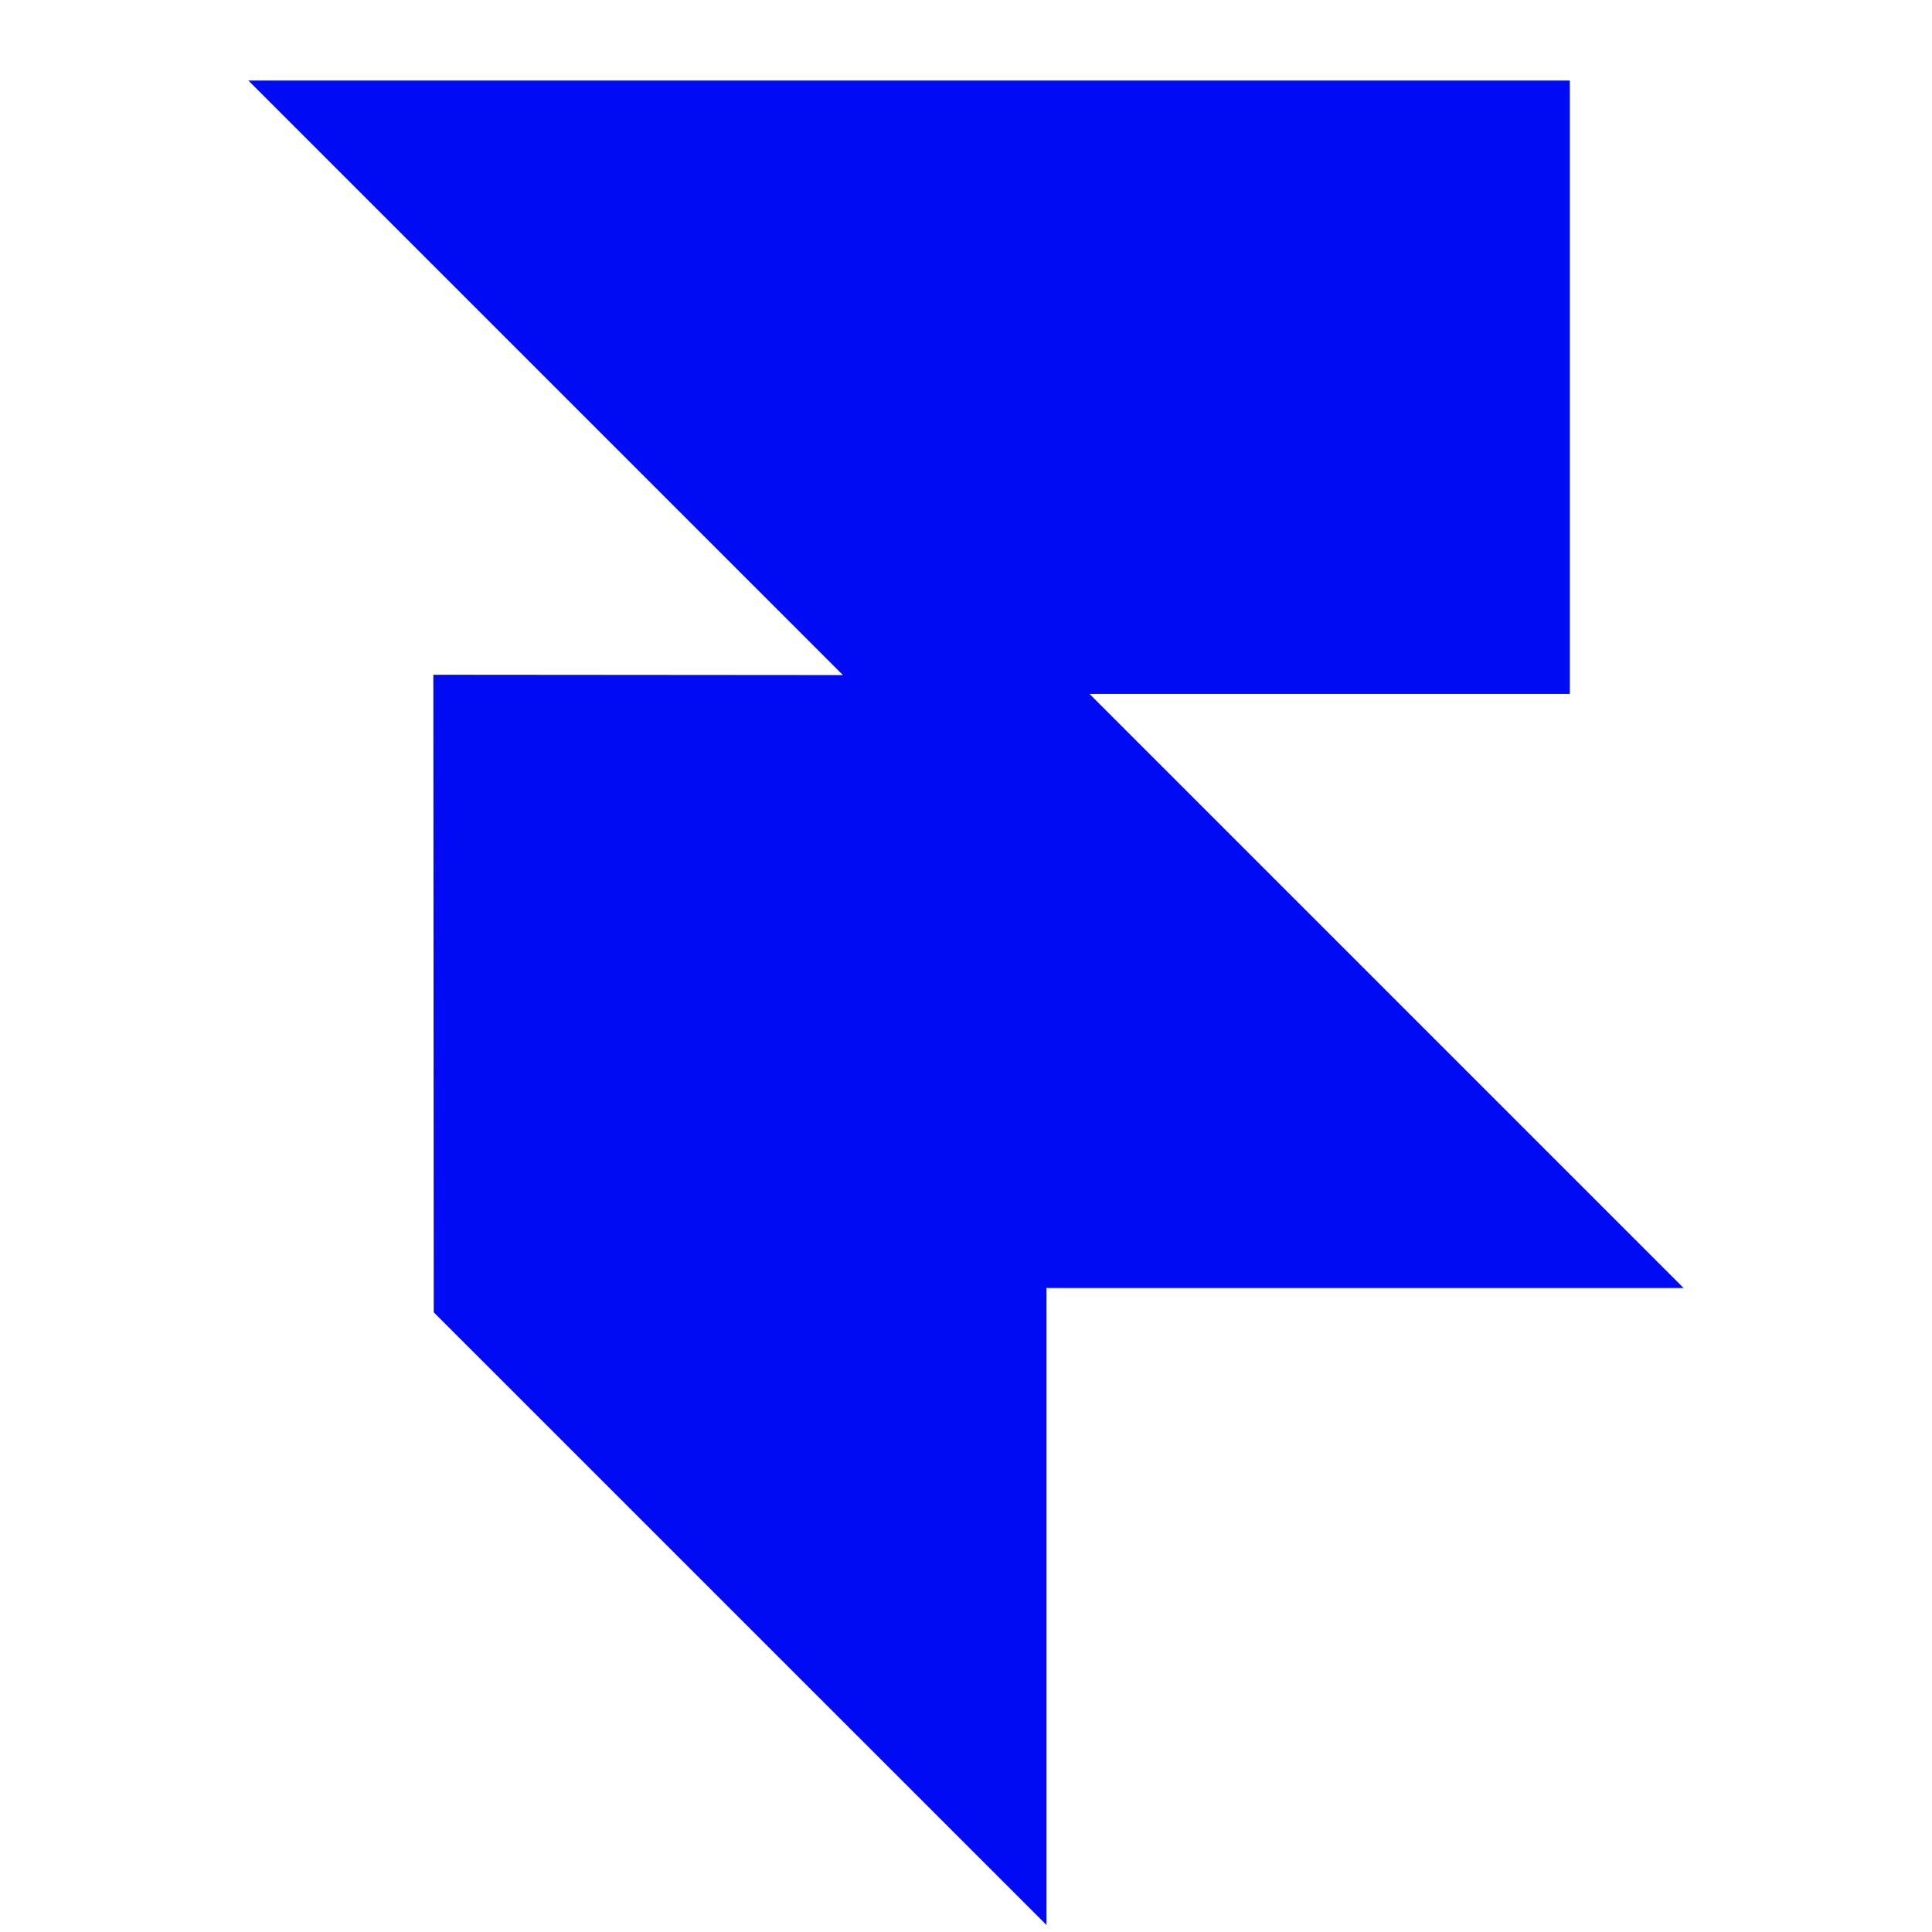
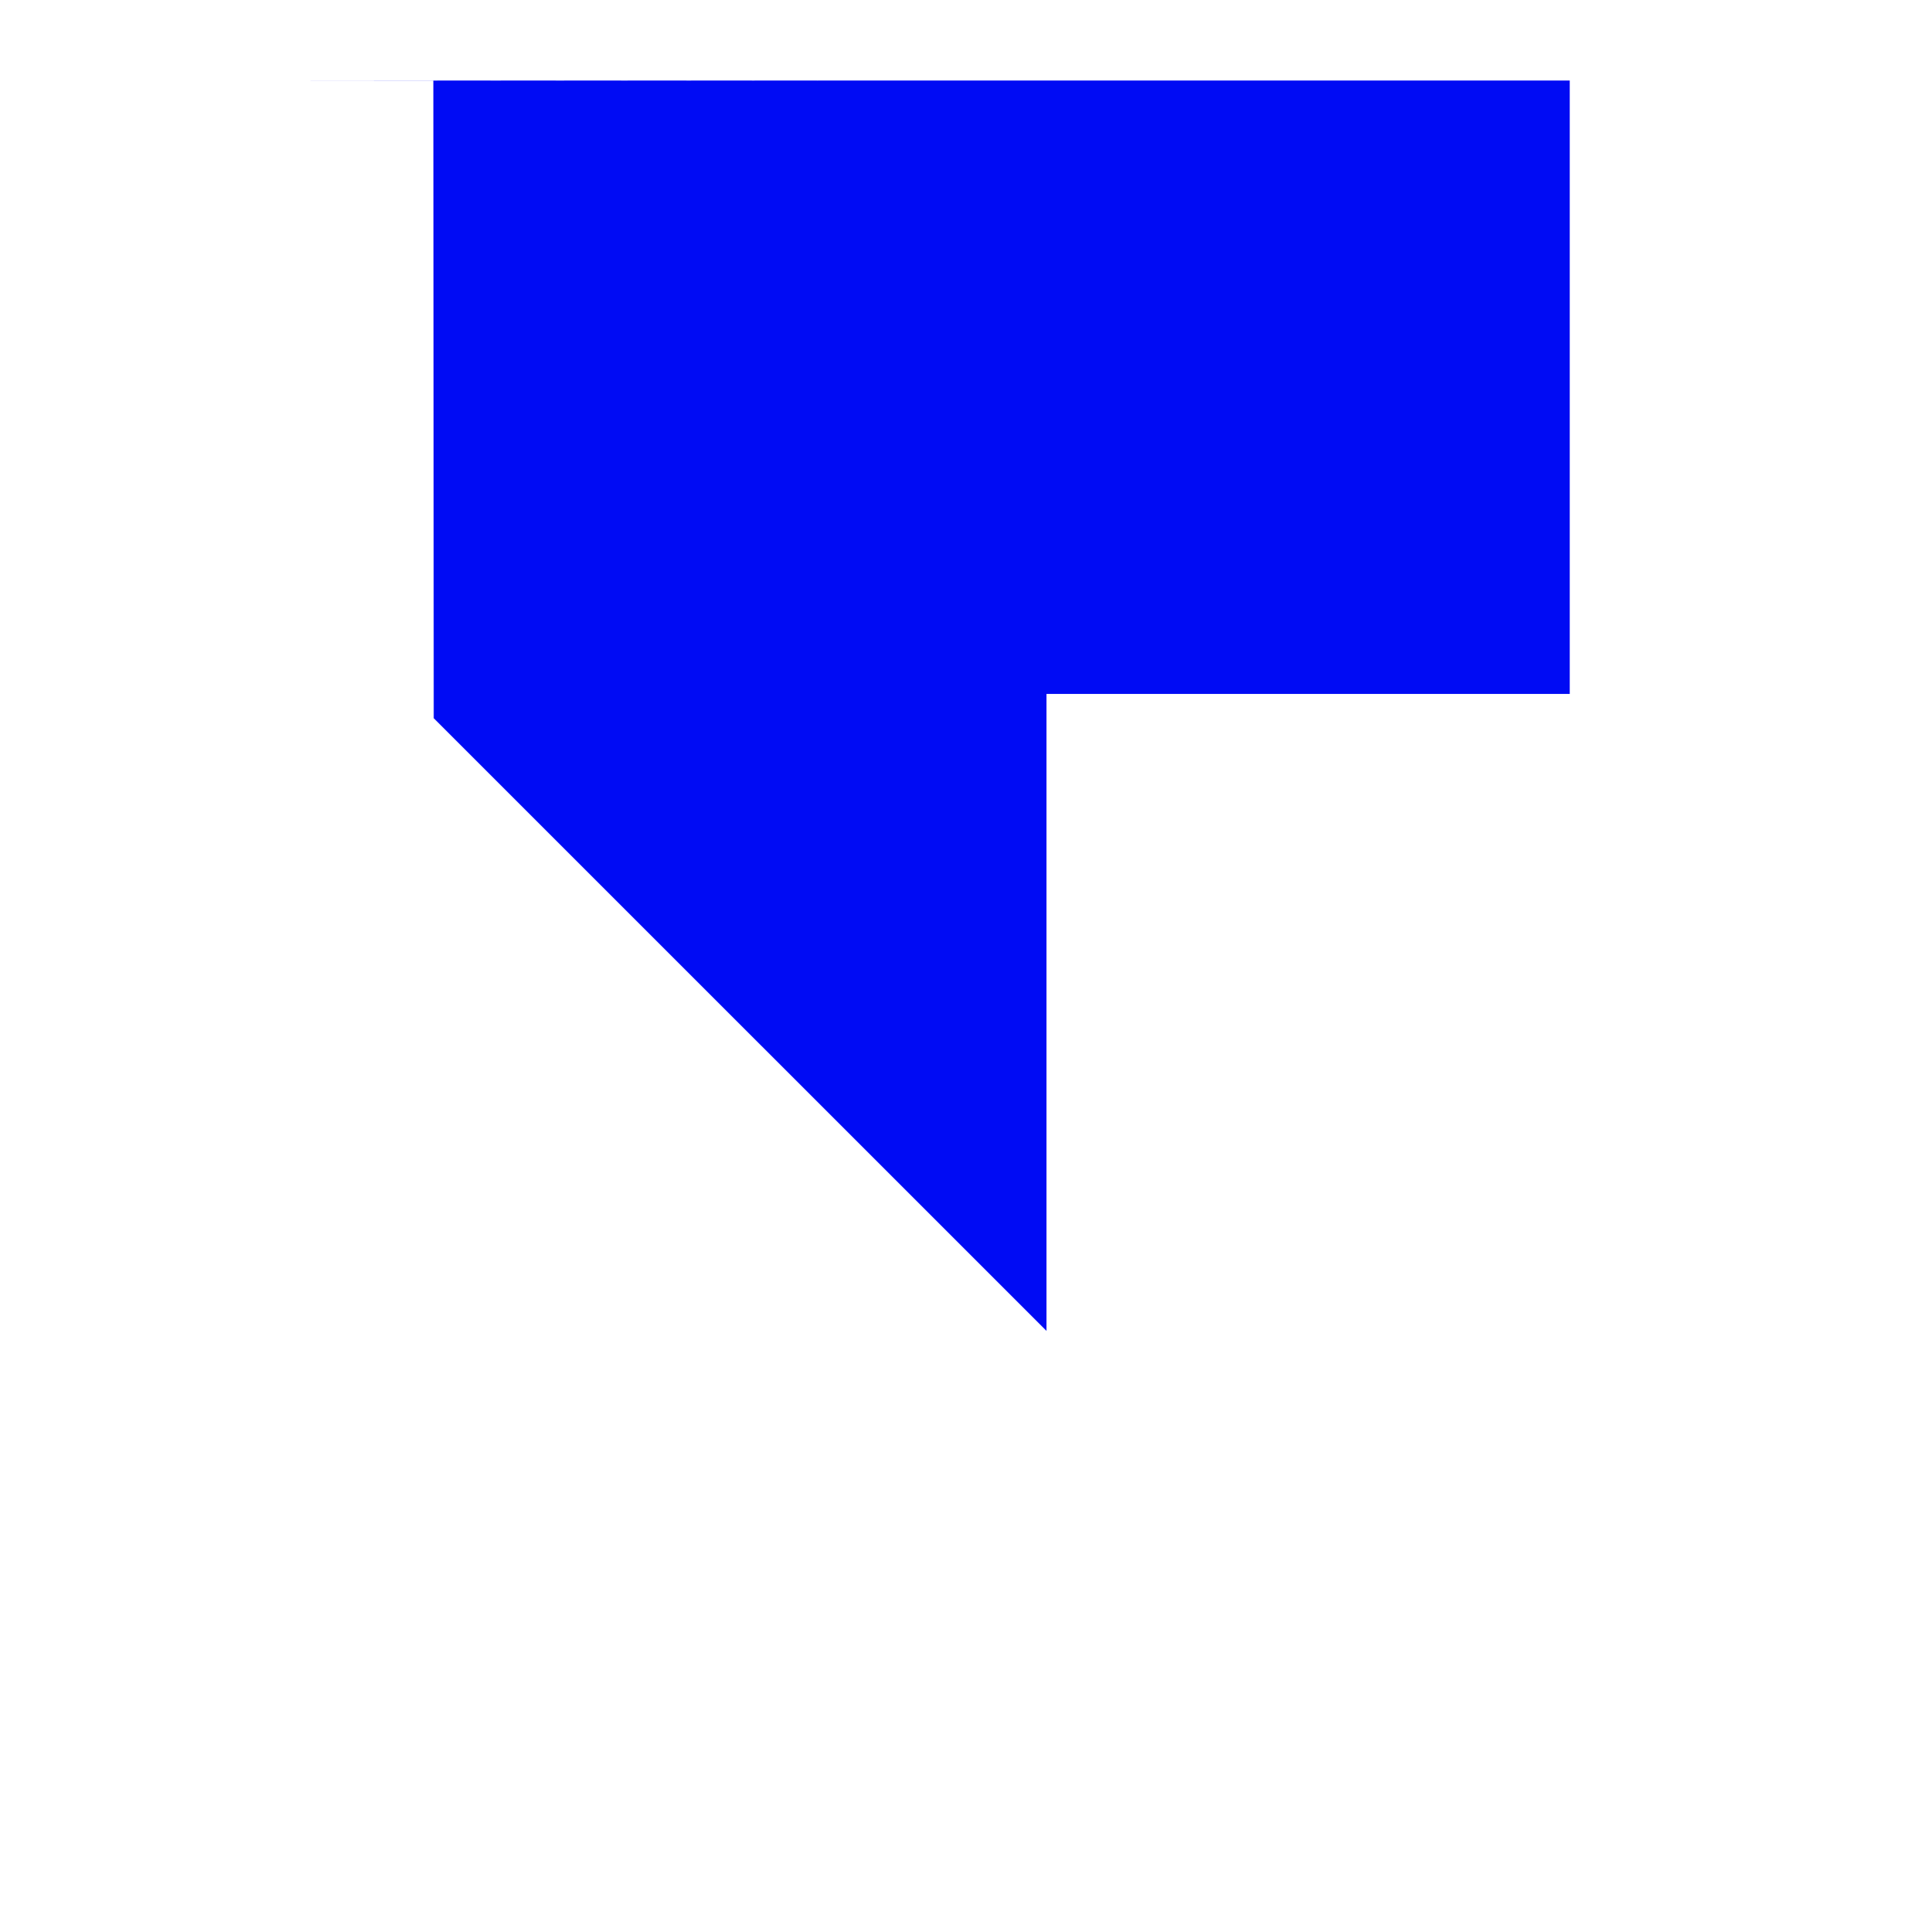
<svg xmlns="http://www.w3.org/2000/svg" width="24" height="24" viewBox="0 0 24 24">
-   <path fill="#000bf4" d="M3.085 1H19.5v7.62h-5.966l7.38 7.38H13v7.913l-7.612-7.611l-.005-7.92l5.088.004z" />
+   <path fill="#000bf4" d="M3.085 1H19.5v7.62h-5.966H13v7.913l-7.612-7.611l-.005-7.92l5.088.004z" />
</svg>